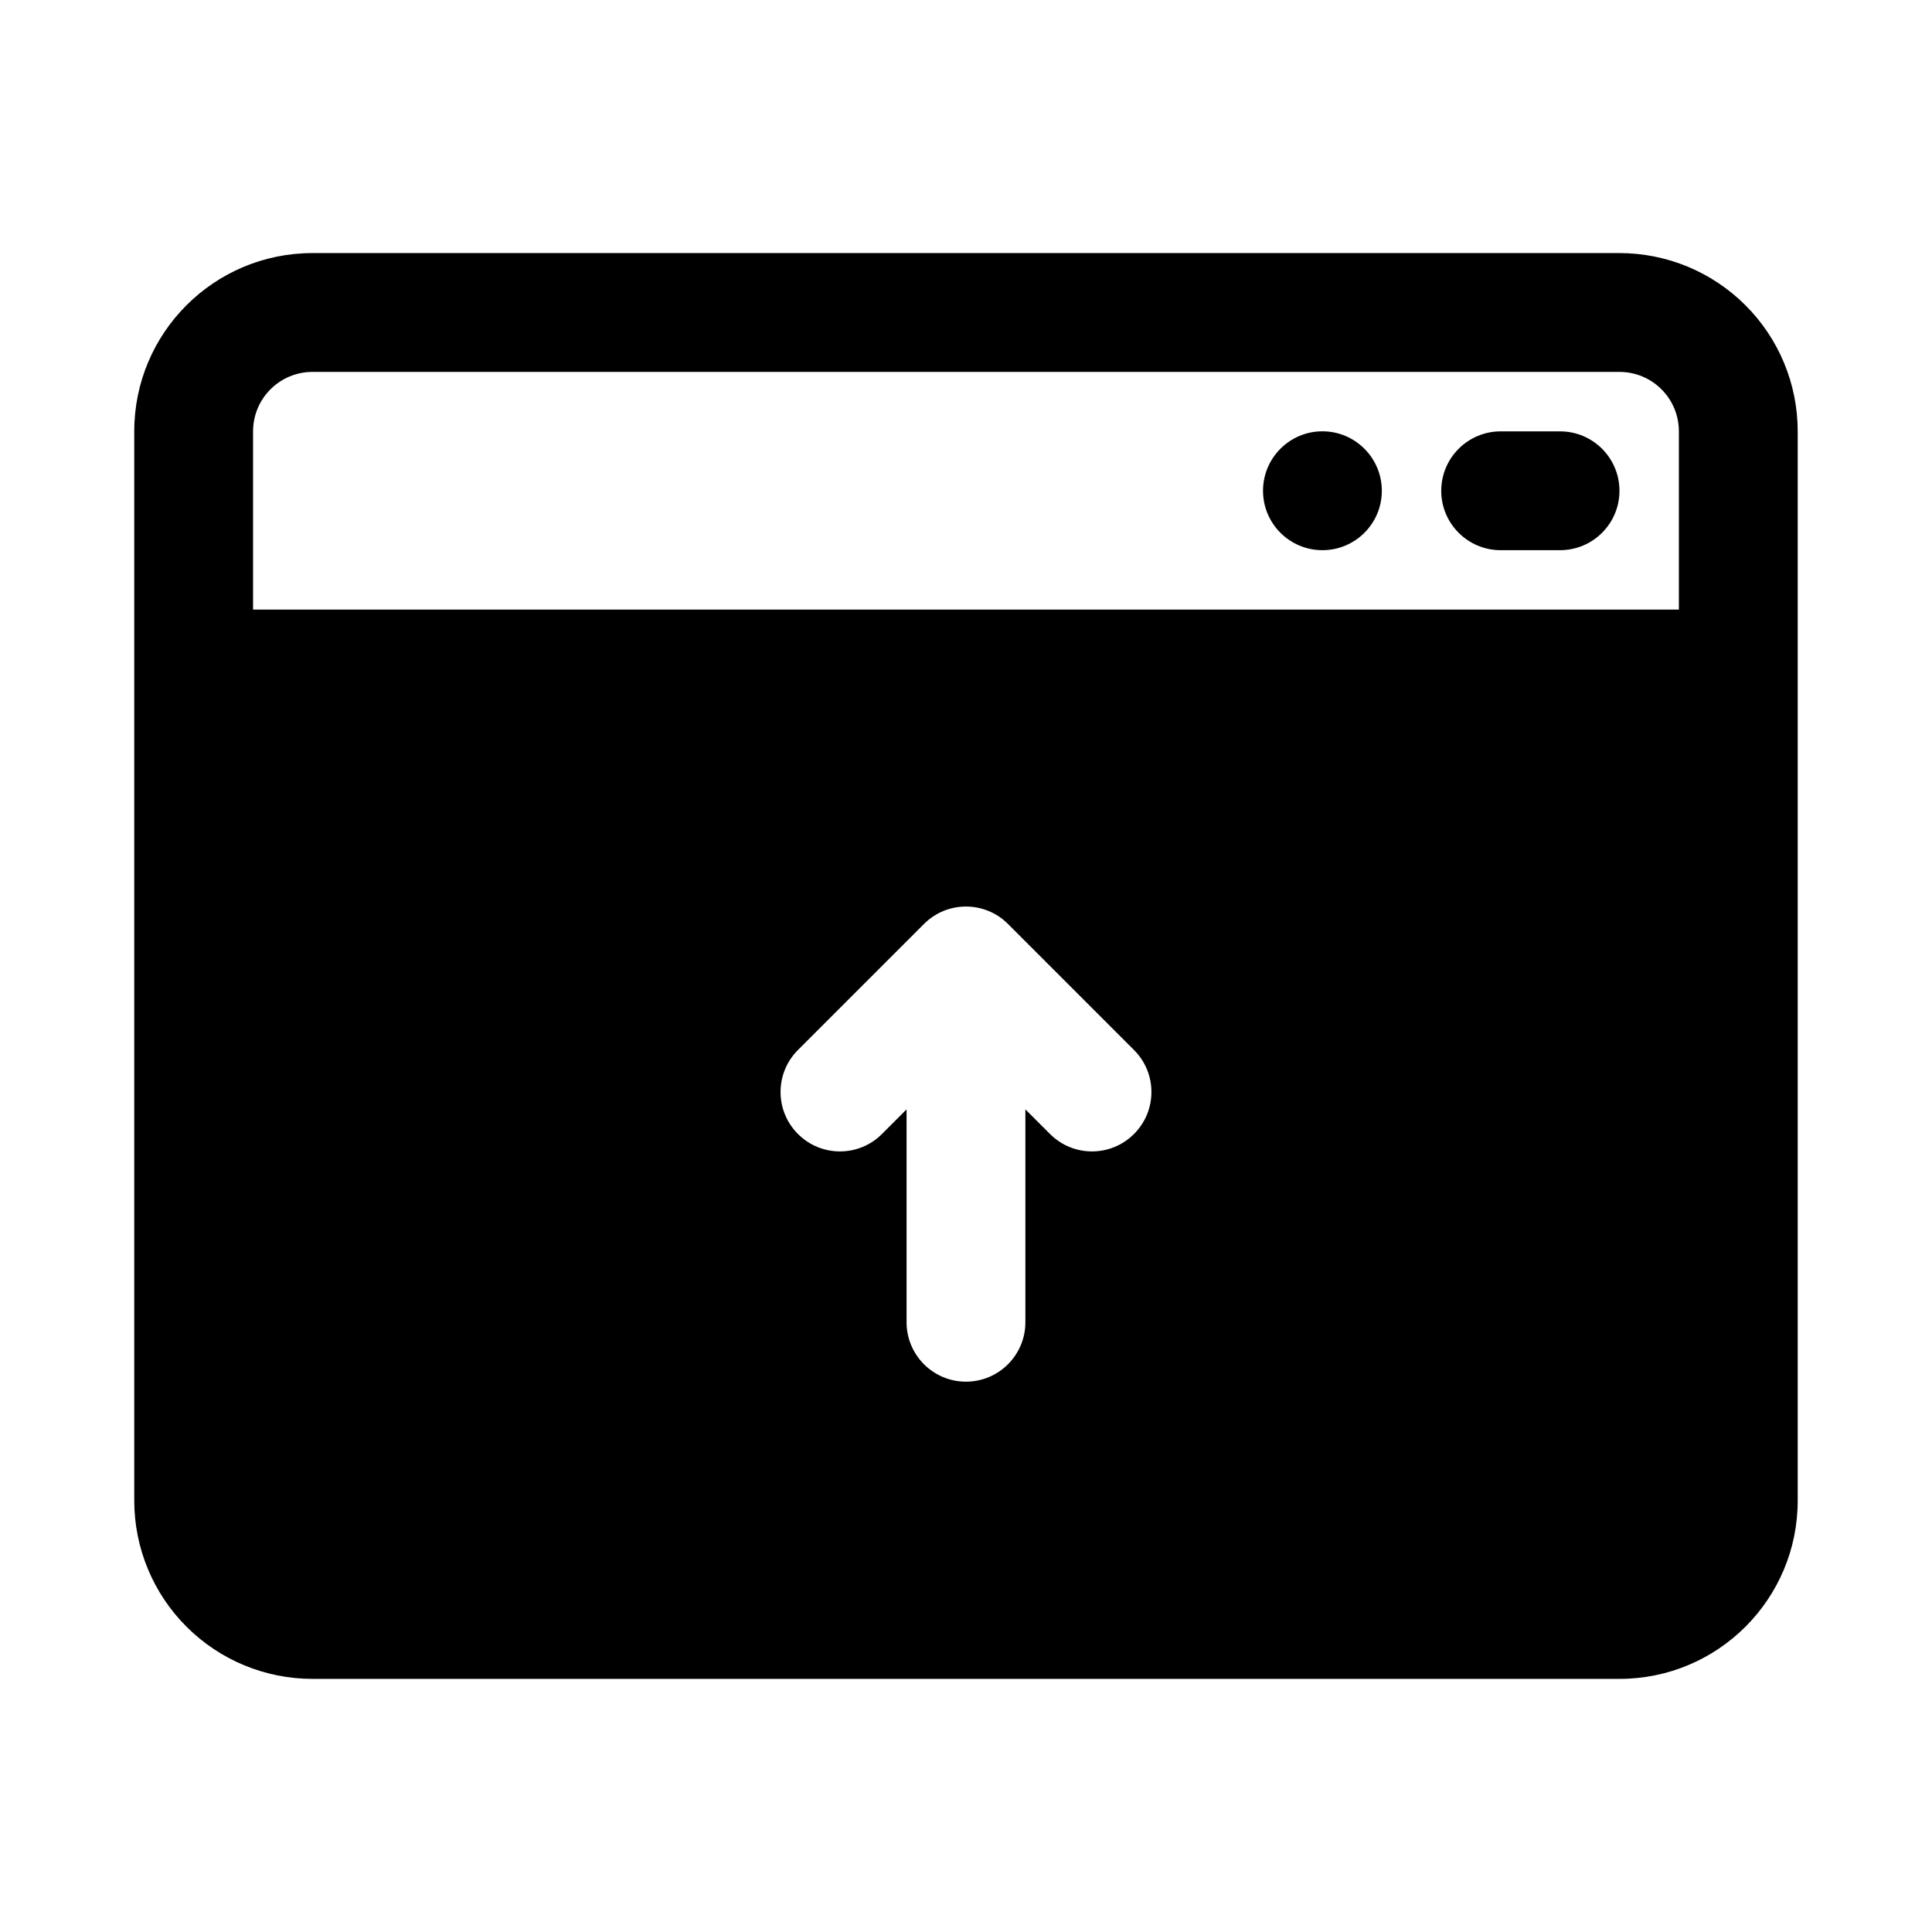
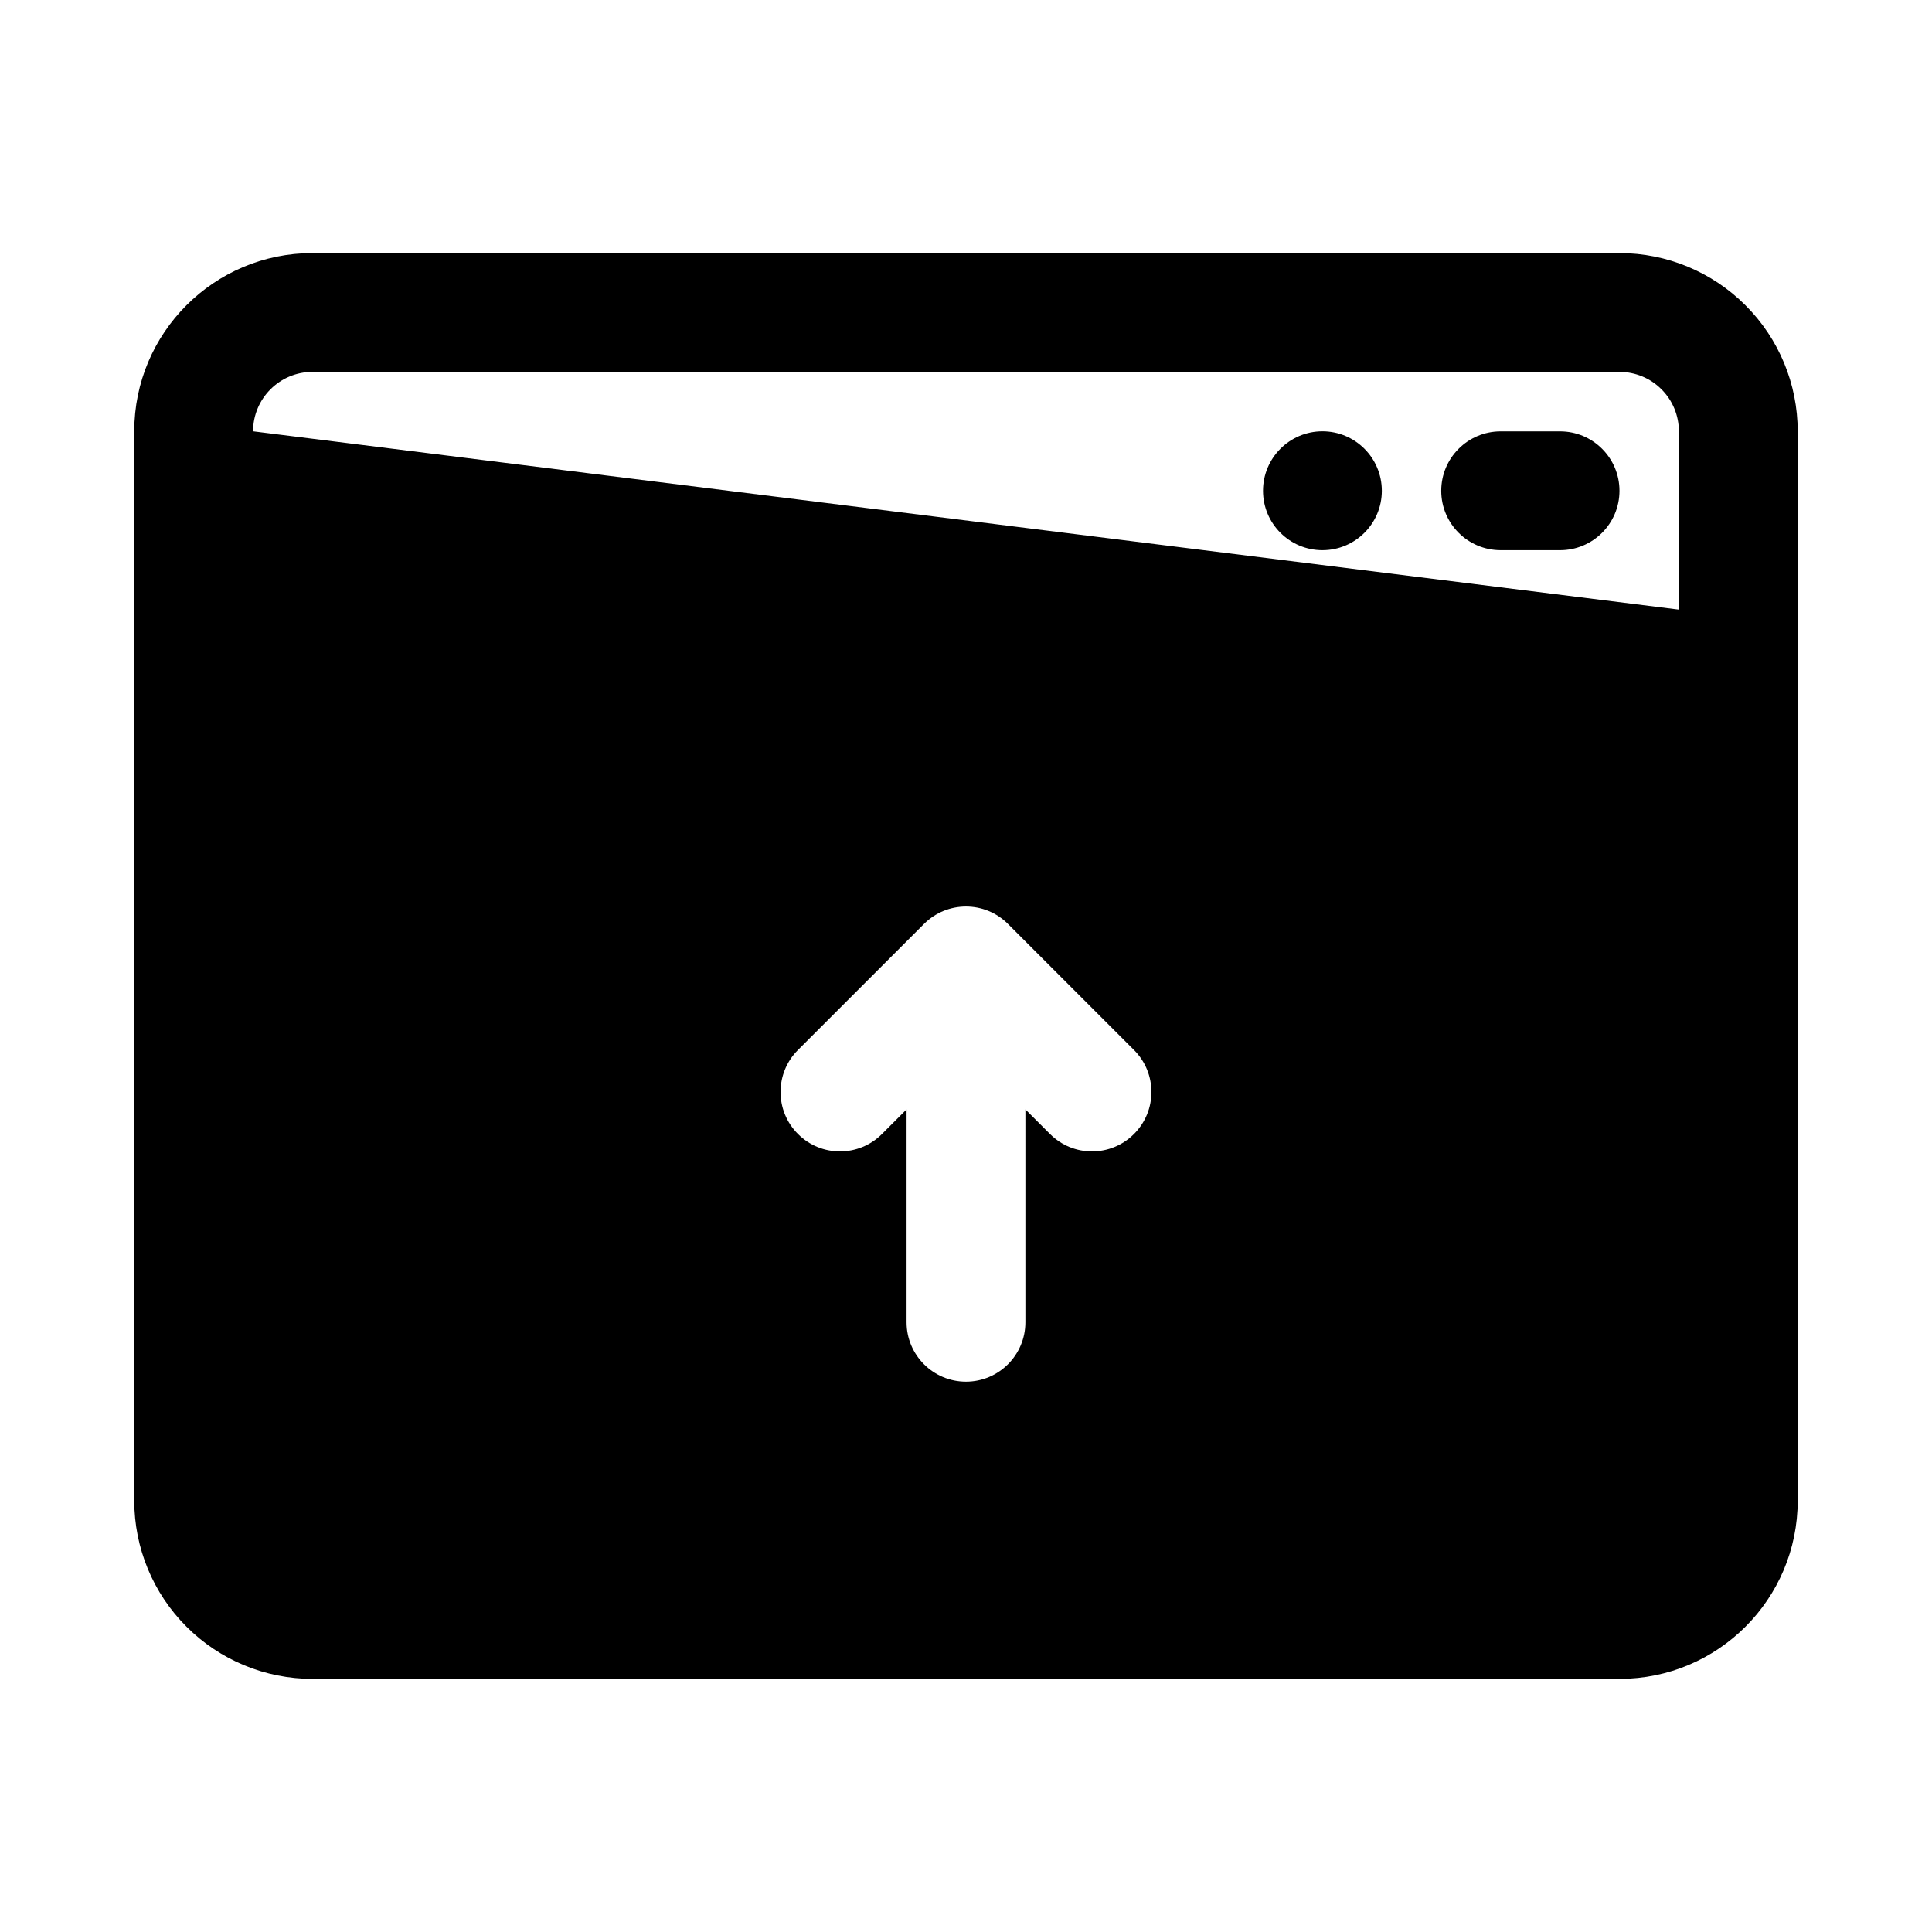
<svg xmlns="http://www.w3.org/2000/svg" fill="#000000" width="800px" height="800px" version="1.1" viewBox="144 144 512 512">
-   <path d="m620.41 258.3c0-12.531-4.973-24.543-13.84-33.391-8.848-8.863-20.859-13.84-33.391-13.84h-346.37c-26.086 0-47.23 21.145-47.23 47.23v283.39c0 12.531 4.977 24.543 13.84 33.395 8.848 8.863 20.859 13.836 33.391 13.836h346.37c26.086 0 47.23-21.145 47.23-47.23zm-204.67 179.7 6.519 6.519c6.141 6.156 16.121 6.156 22.262 0 6.156-6.141 6.156-16.121 0-22.262l-33.395-33.395c-6.141-6.156-16.121-6.156-22.262 0l-33.395 33.395c-6.152 6.141-6.152 16.121 0 22.262 6.141 6.156 16.125 6.156 22.266 0l6.516-6.519v56.41c0 8.691 7.055 15.746 15.746 15.746 8.688 0 15.742-7.055 15.742-15.746zm173.18-132.45v-47.25c0-4.172-1.652-8.188-4.613-11.129-2.941-2.961-6.957-4.613-11.129-4.613h-346.37c-8.688 0-15.742 7.055-15.742 15.742v47.25zm-94.465-47.25c-8.688 0-15.742 7.07-15.742 15.762s7.055 15.742 15.742 15.742c8.691 0 15.746-7.051 15.746-15.742s-7.055-15.762-15.746-15.762zm47.234 31.504h15.742c8.691 0 15.746-7.051 15.746-15.742s-7.055-15.746-15.746-15.746h-15.742c-8.691 0-15.746 7.055-15.746 15.746s7.055 15.742 15.746 15.742z" fill-rule="evenodd" />
+   <path d="m620.41 258.3c0-12.531-4.973-24.543-13.84-33.391-8.848-8.863-20.859-13.84-33.391-13.84h-346.37c-26.086 0-47.23 21.145-47.23 47.23v283.39c0 12.531 4.977 24.543 13.84 33.395 8.848 8.863 20.859 13.836 33.391 13.836h346.37c26.086 0 47.23-21.145 47.23-47.23zm-204.67 179.7 6.519 6.519c6.141 6.156 16.121 6.156 22.262 0 6.156-6.141 6.156-16.121 0-22.262l-33.395-33.395c-6.141-6.156-16.121-6.156-22.262 0l-33.395 33.395c-6.152 6.141-6.152 16.121 0 22.262 6.141 6.156 16.125 6.156 22.266 0l6.516-6.519v56.41c0 8.691 7.055 15.746 15.746 15.746 8.688 0 15.742-7.055 15.742-15.746zm173.18-132.45v-47.25c0-4.172-1.652-8.188-4.613-11.129-2.941-2.961-6.957-4.613-11.129-4.613h-346.37c-8.688 0-15.742 7.055-15.742 15.742zm-94.465-47.25c-8.688 0-15.742 7.07-15.742 15.762s7.055 15.742 15.742 15.742c8.691 0 15.746-7.051 15.746-15.742s-7.055-15.762-15.746-15.762zm47.234 31.504h15.742c8.691 0 15.746-7.051 15.746-15.742s-7.055-15.746-15.746-15.746h-15.742c-8.691 0-15.746 7.055-15.746 15.746s7.055 15.742 15.746 15.742z" fill-rule="evenodd" />
</svg>